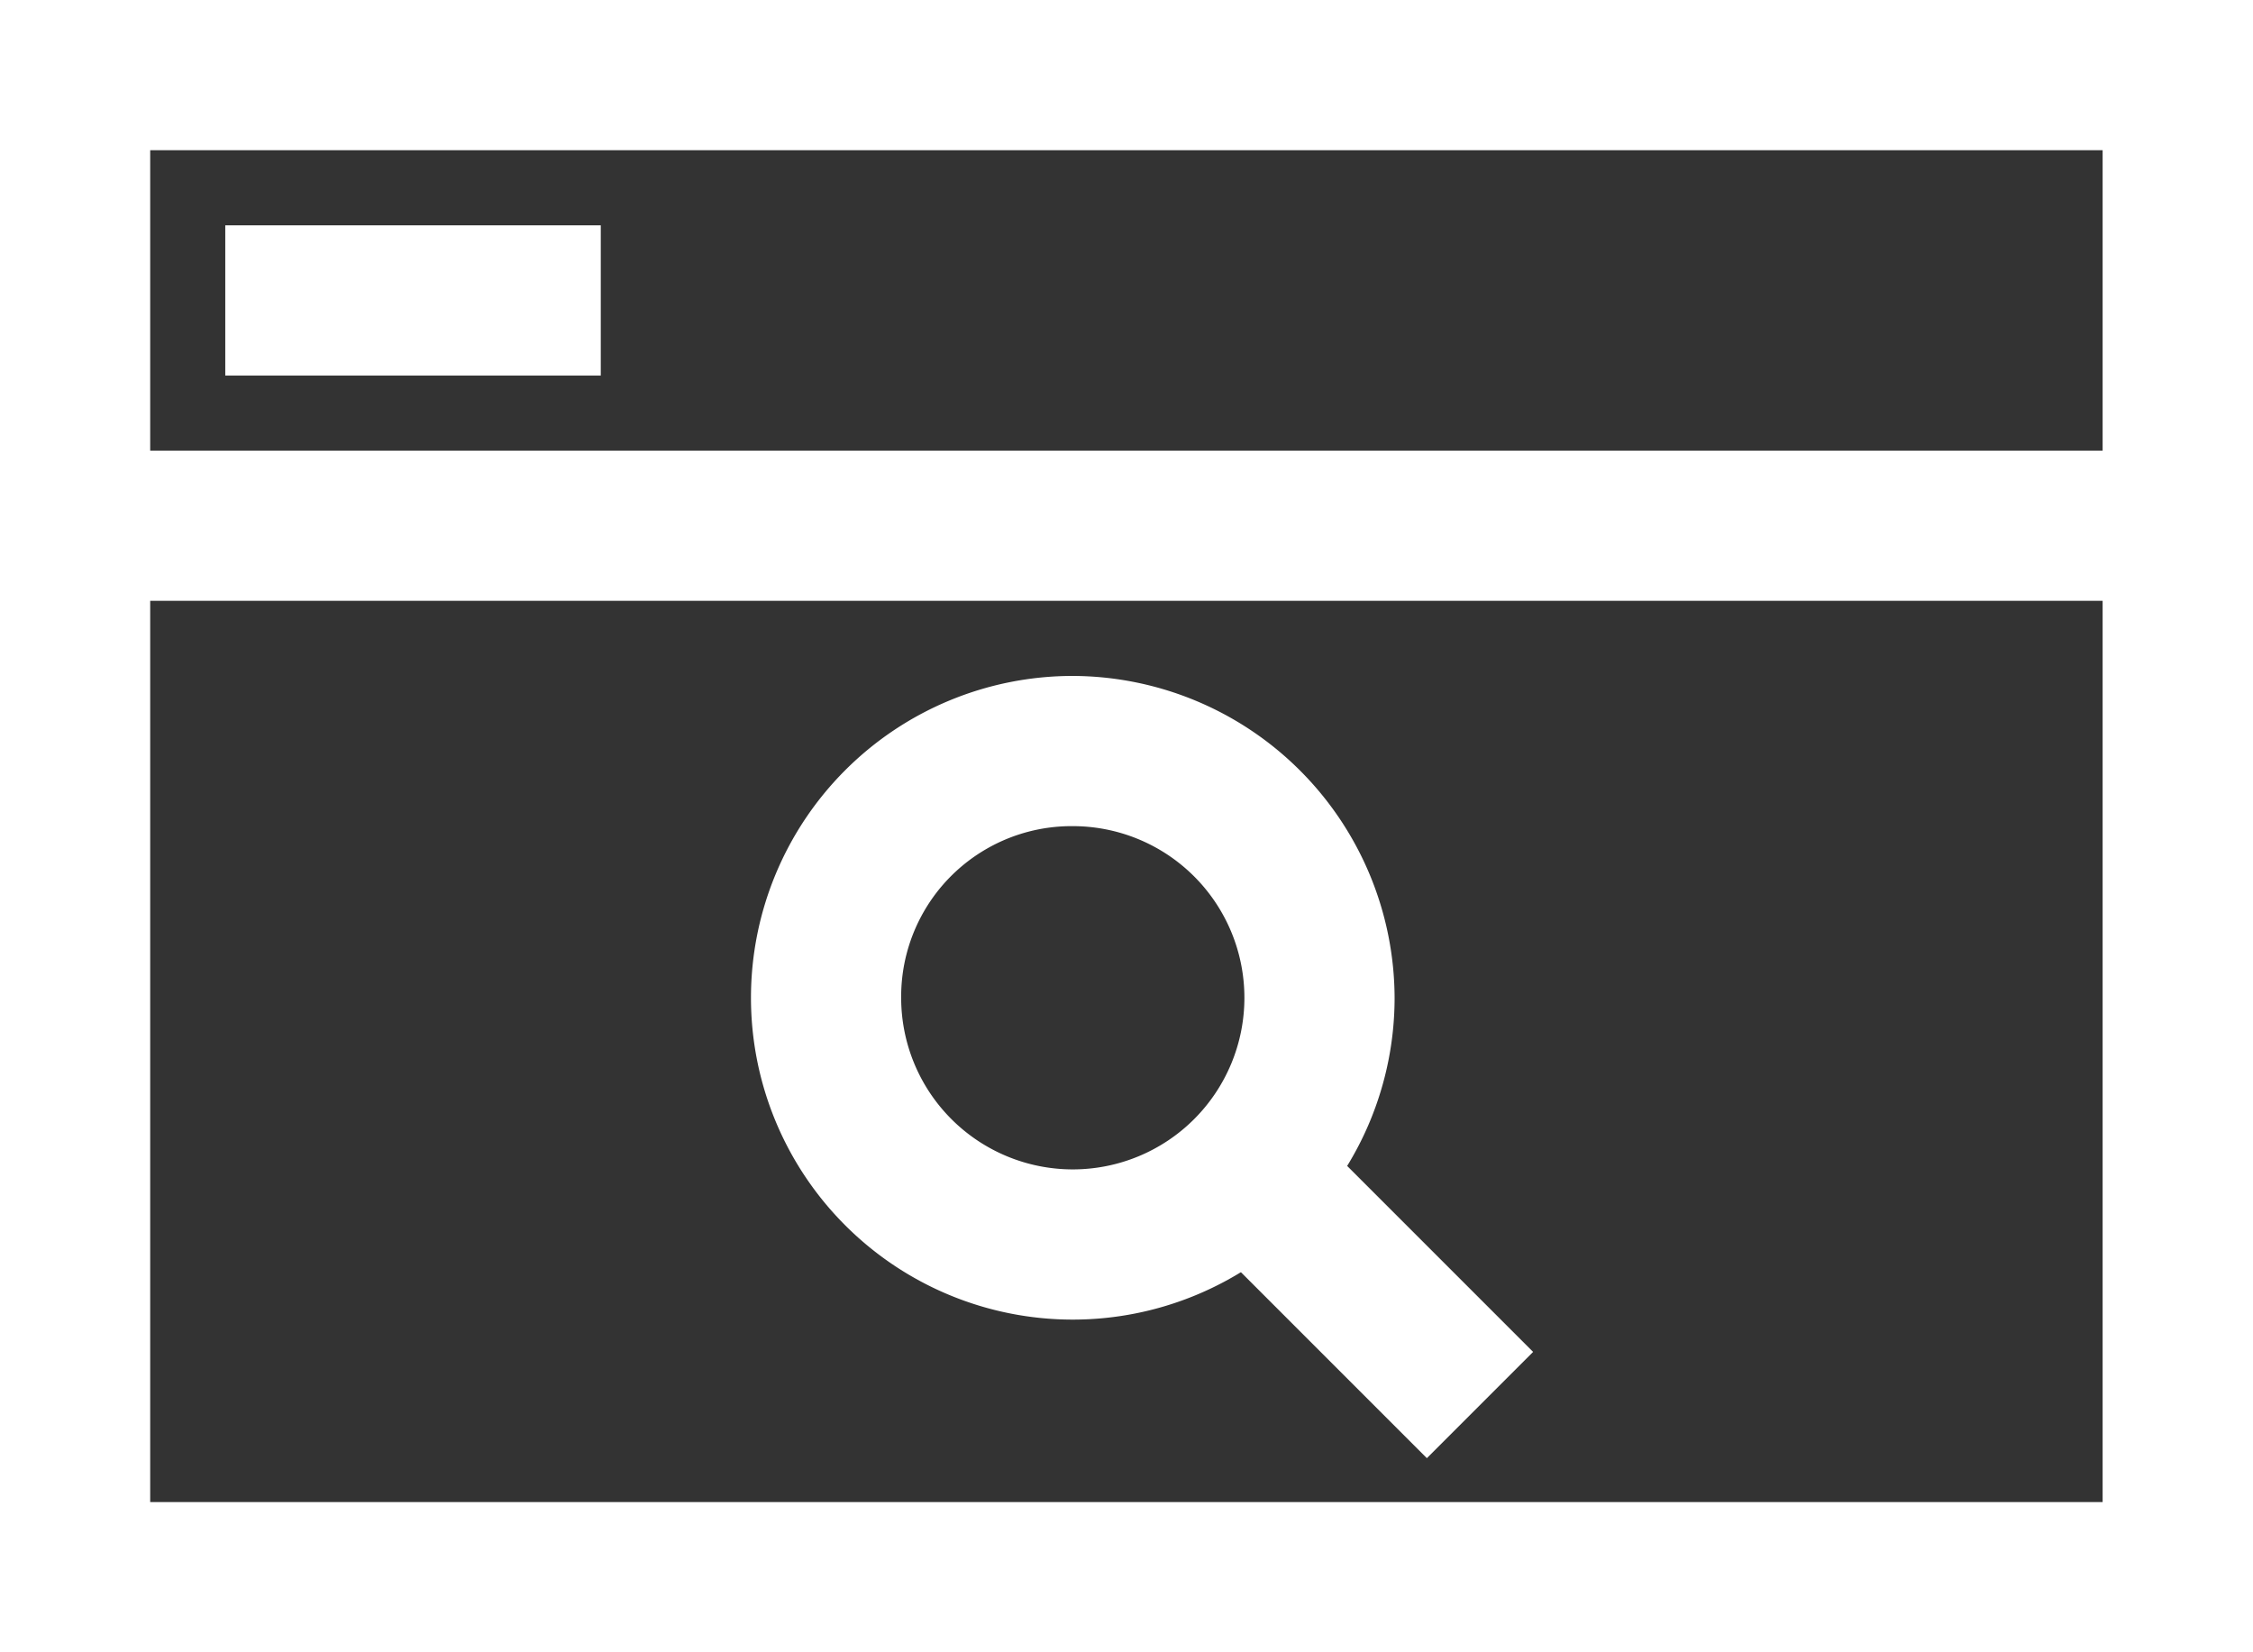
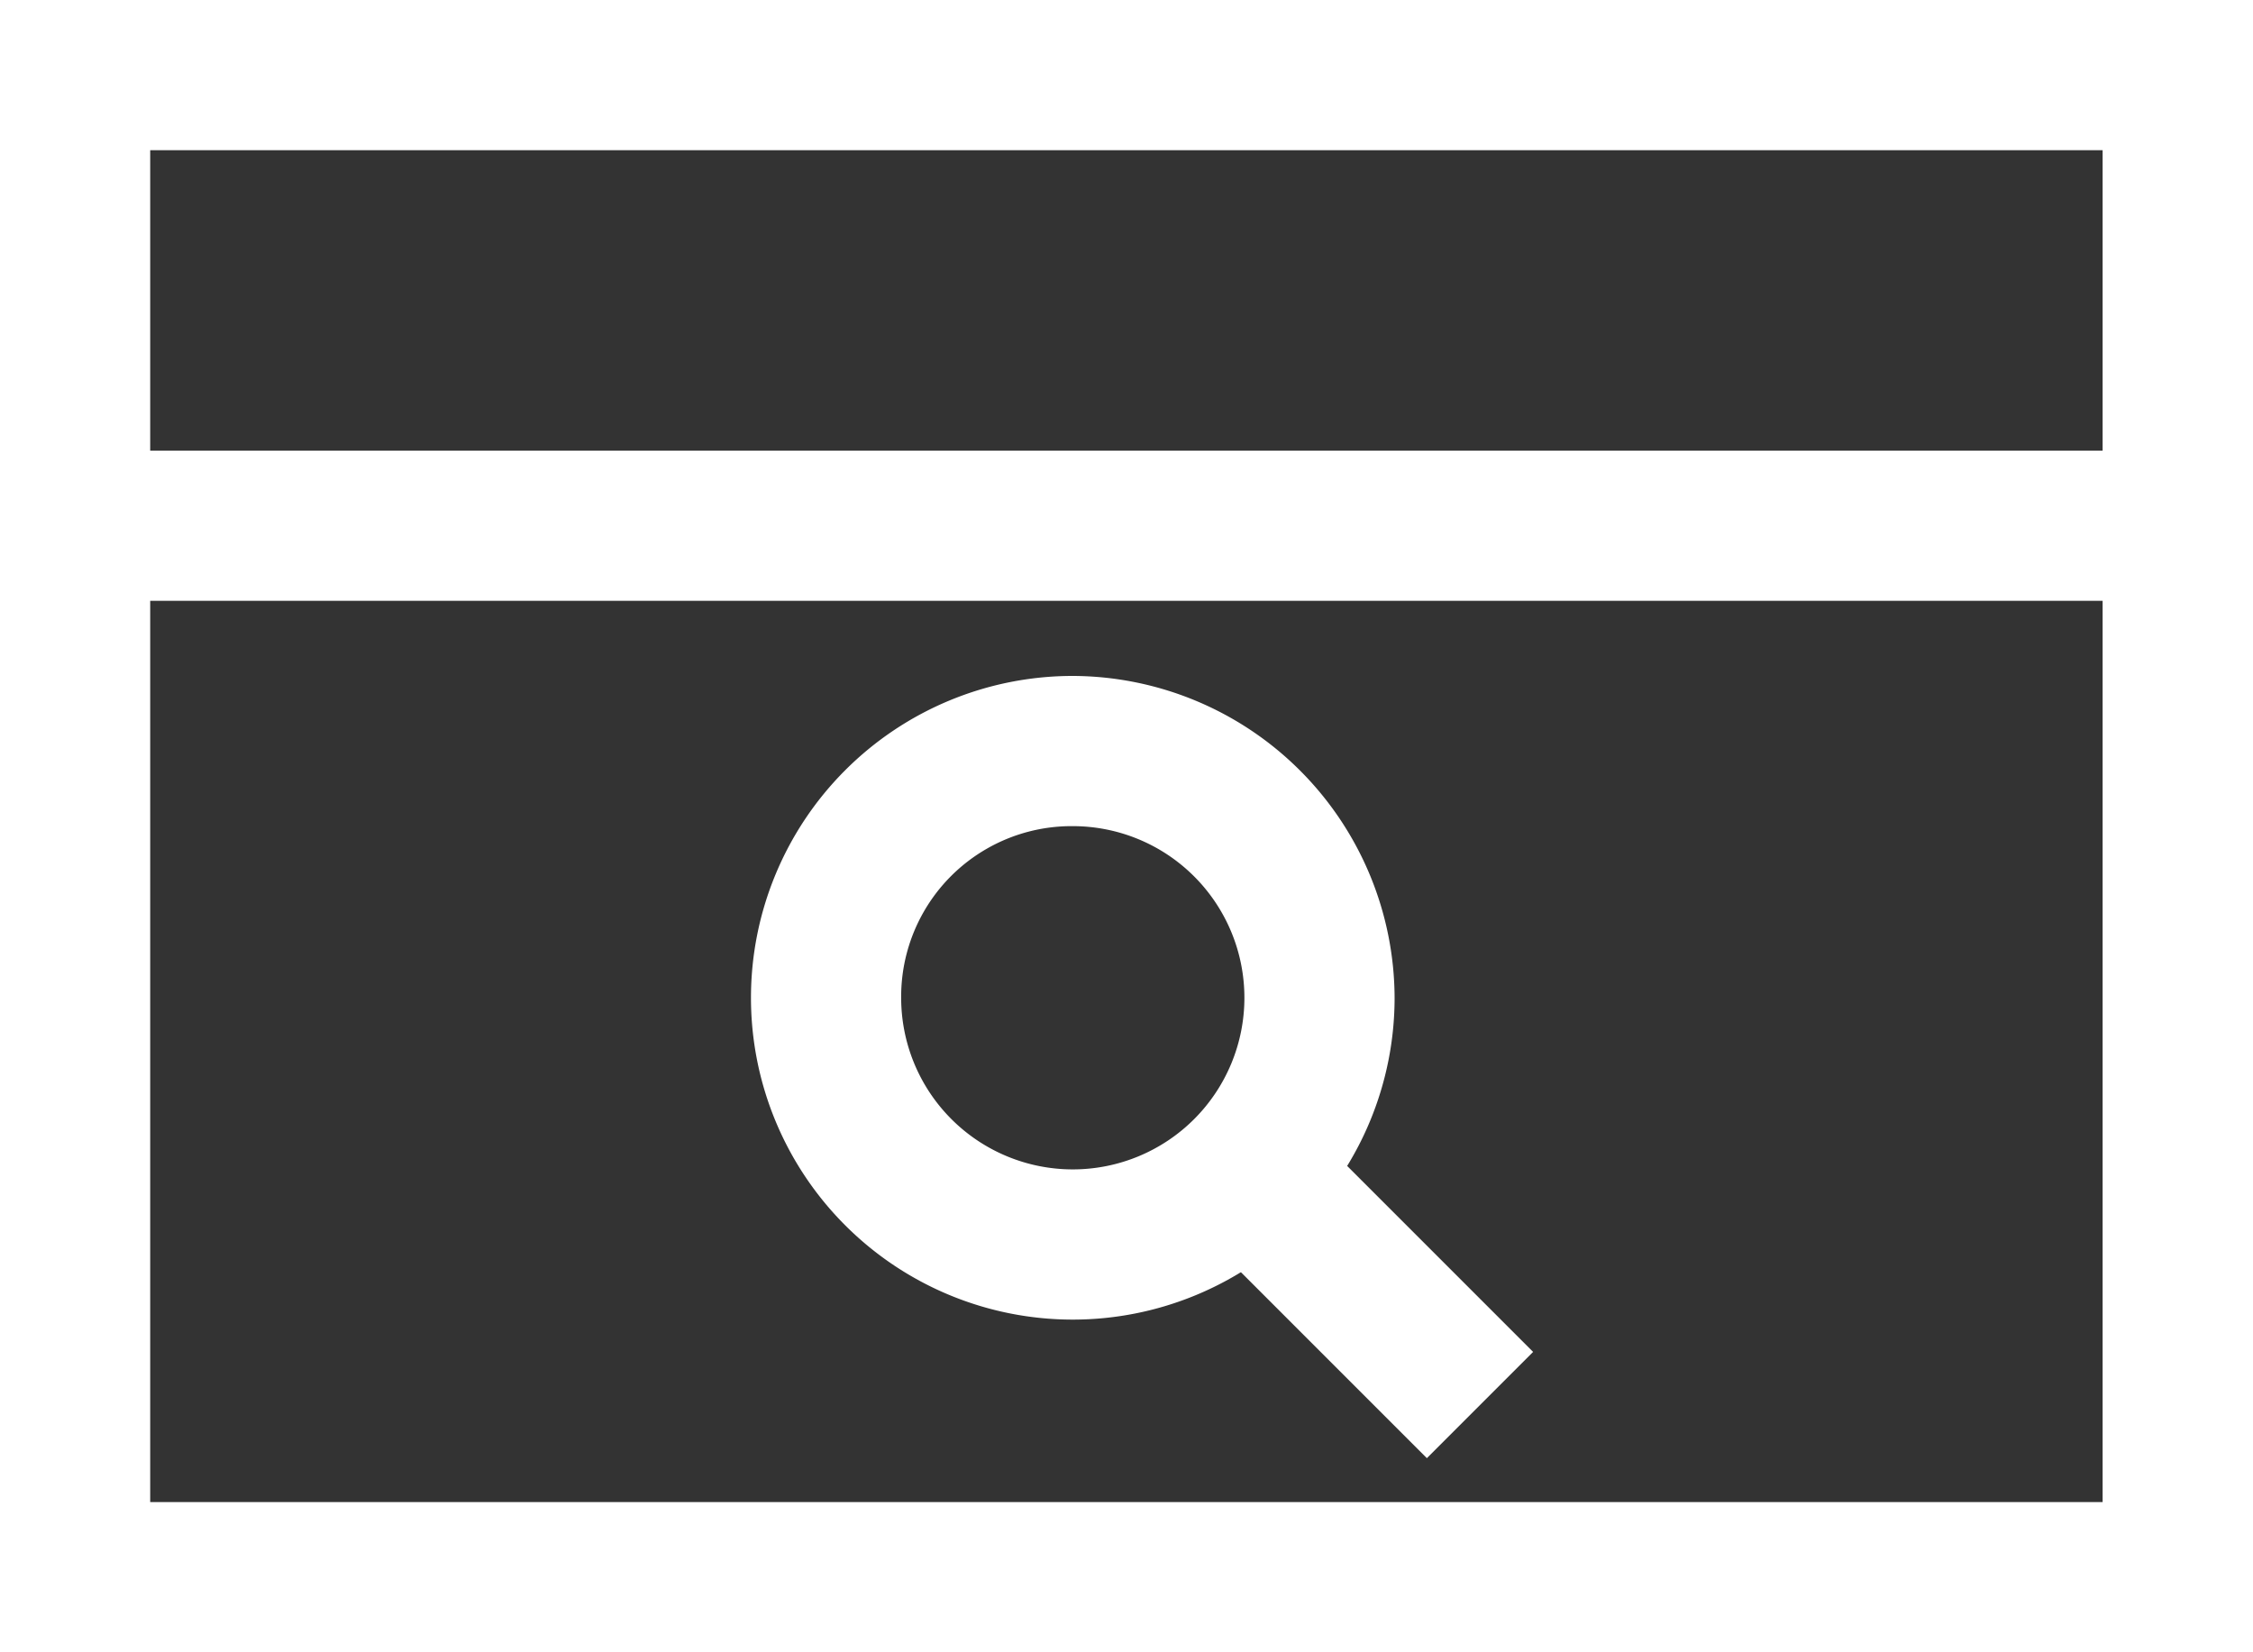
<svg xmlns="http://www.w3.org/2000/svg" width="50.897" height="37.324" viewBox="0 0 50.897 37.324">
  <rect x="0" y="0" width="50.897" height="37.324" fill="#333333" stroke="none" />
  <g transform="translate(-2.757)">
    <path d="M.5,5.5V8.893H51.4V5.5H.5Z" transform="translate(2.257 4.679)" fill="#fff" />
-     <path d="M2,4V7.393h8.483V4H2Z" transform="translate(5.846 1.09)" fill="#fff" />
    <path d="M.5,2.5V39.824H51.4V2.5ZM3.893,5.893H48V36.431H3.893Z" transform="translate(2.257 -2.5)" fill="#fff" />
    <path d="M10.549,9.65l-2.4,2.4,1.2,1.2,3.877,3.877,1.2,1.2,2.4-2.4-1.2-1.2L11.749,10.85Z" transform="translate(20.565 14.612)" fill="#fff" />
    <path d="M12.77,7a7.27,7.27,0,1,0,7.27,7.27A7.295,7.295,0,0,0,12.77,7Zm0,3.393A3.877,3.877,0,1,1,8.893,14.27,3.85,3.85,0,0,1,12.77,10.393Z" transform="translate(14.222 8.269)" fill="#fff" />
  </g>
</svg>